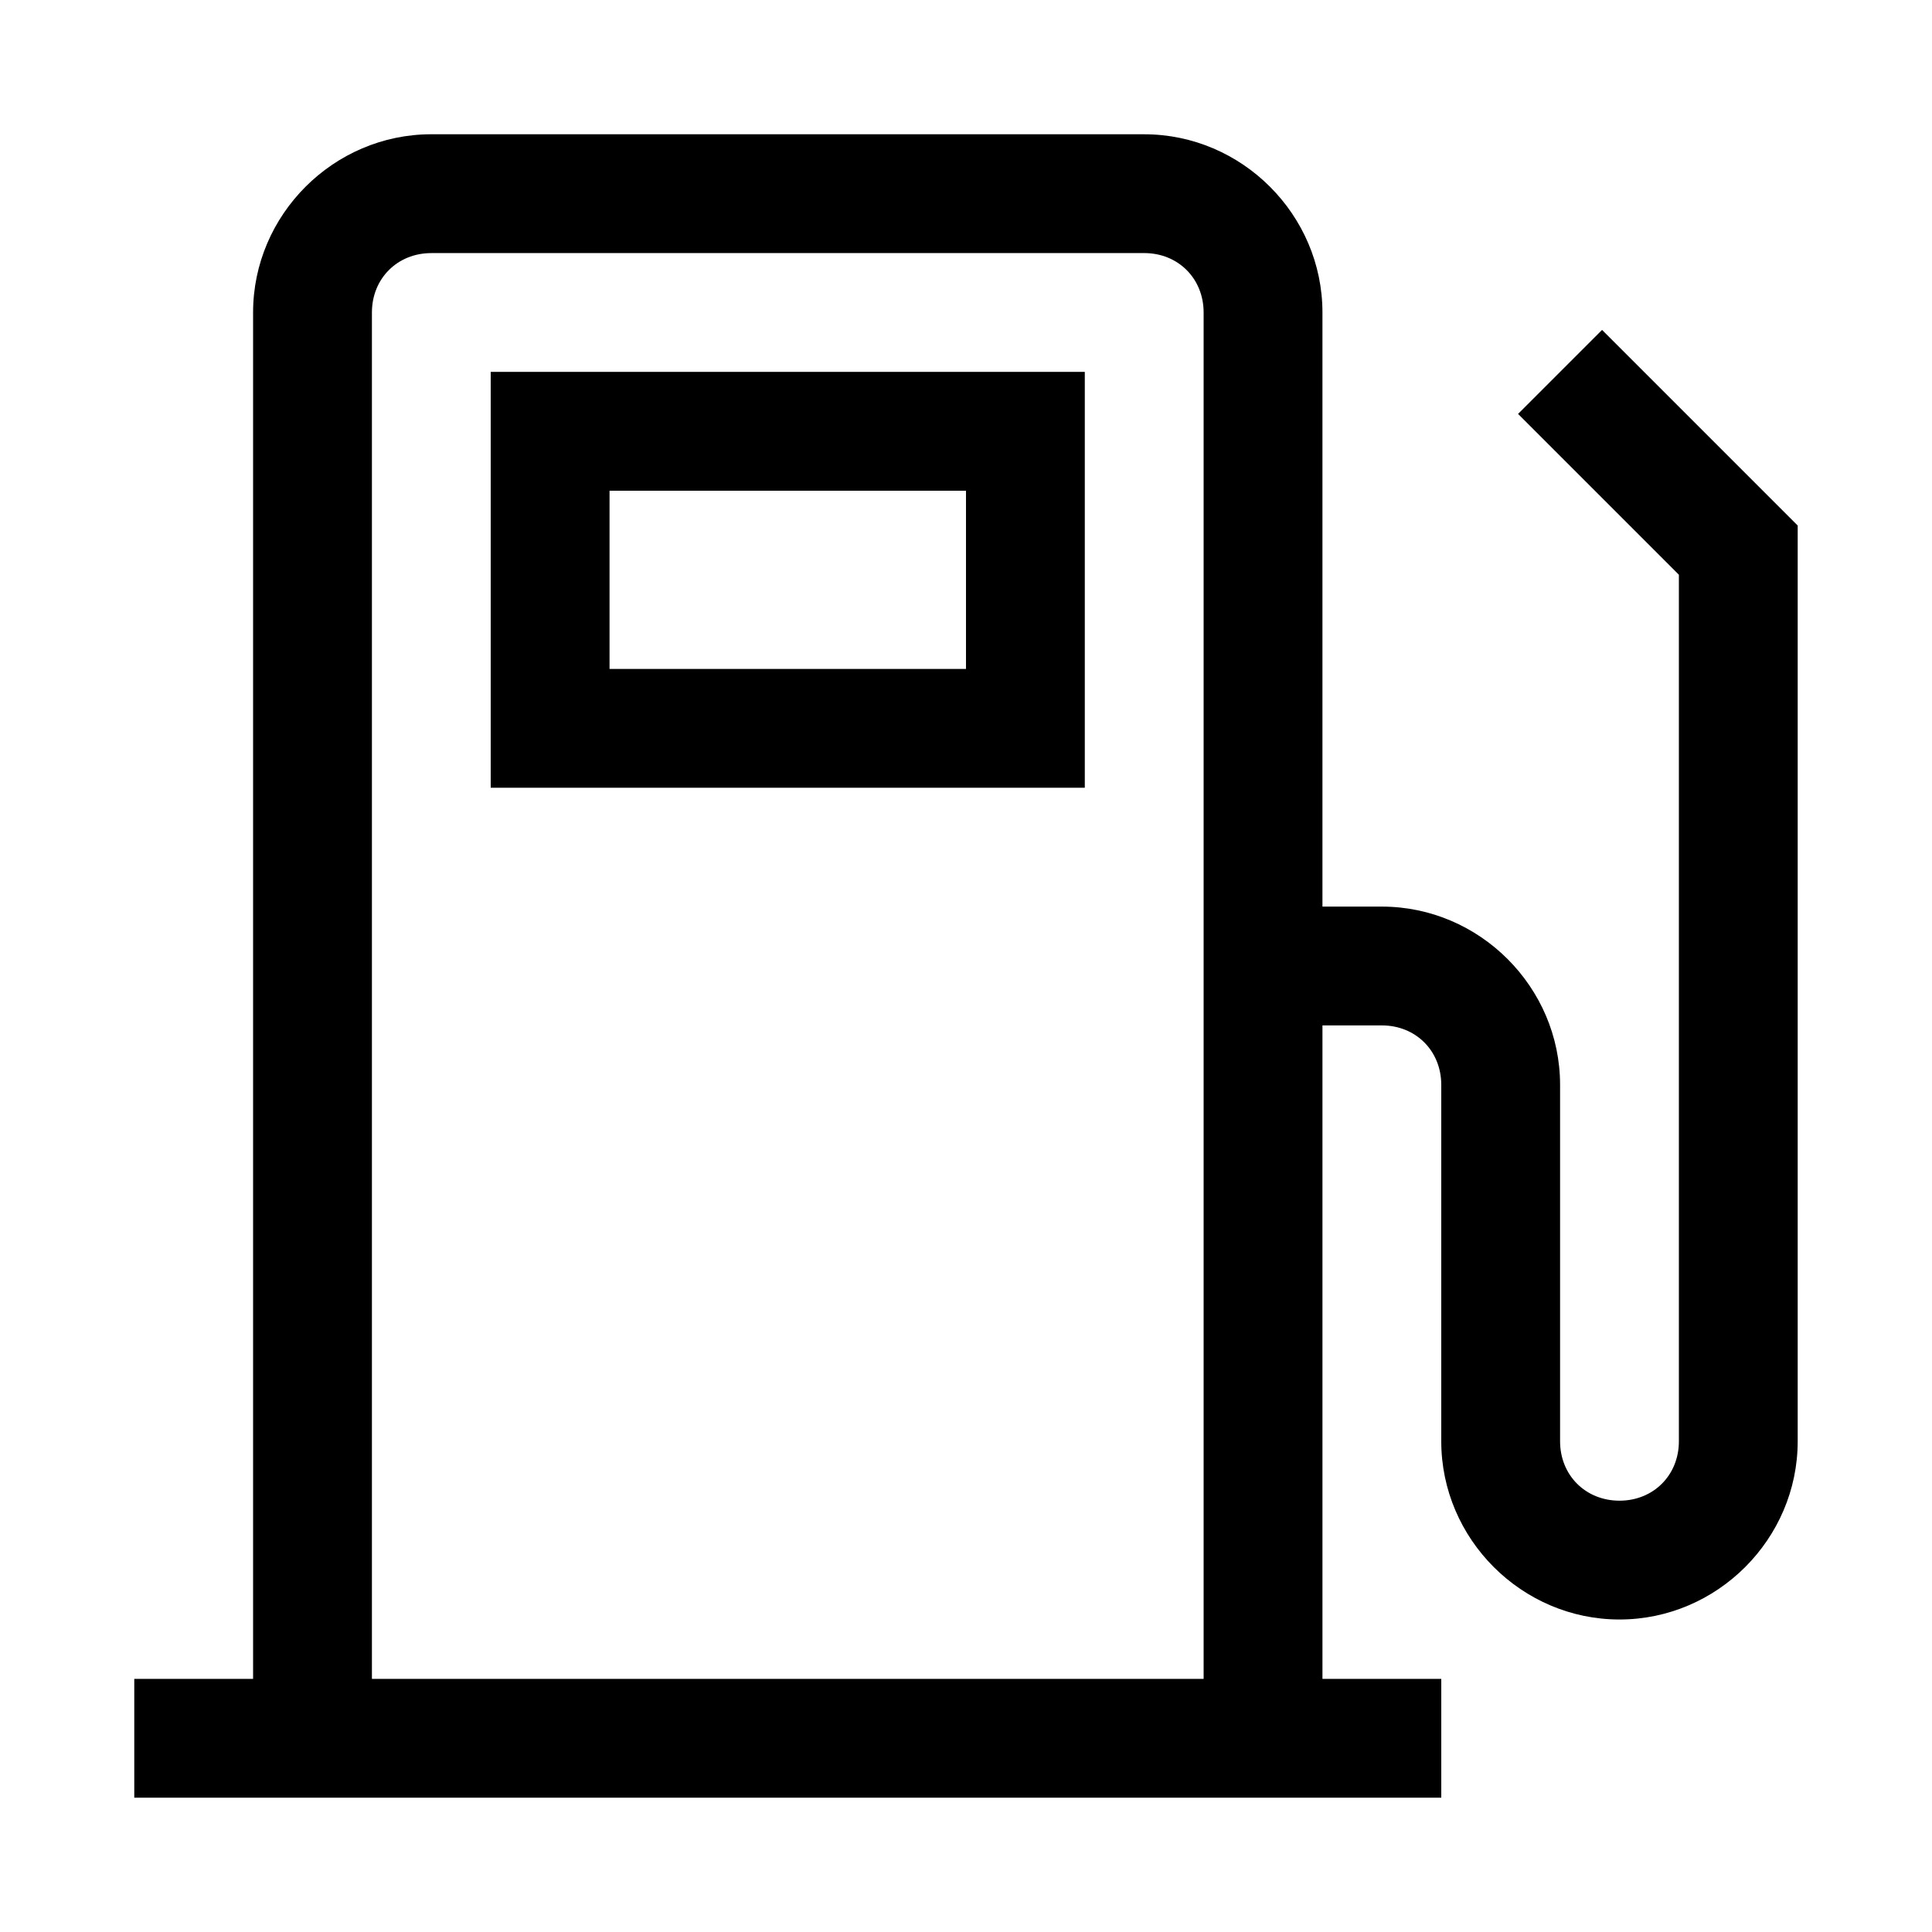
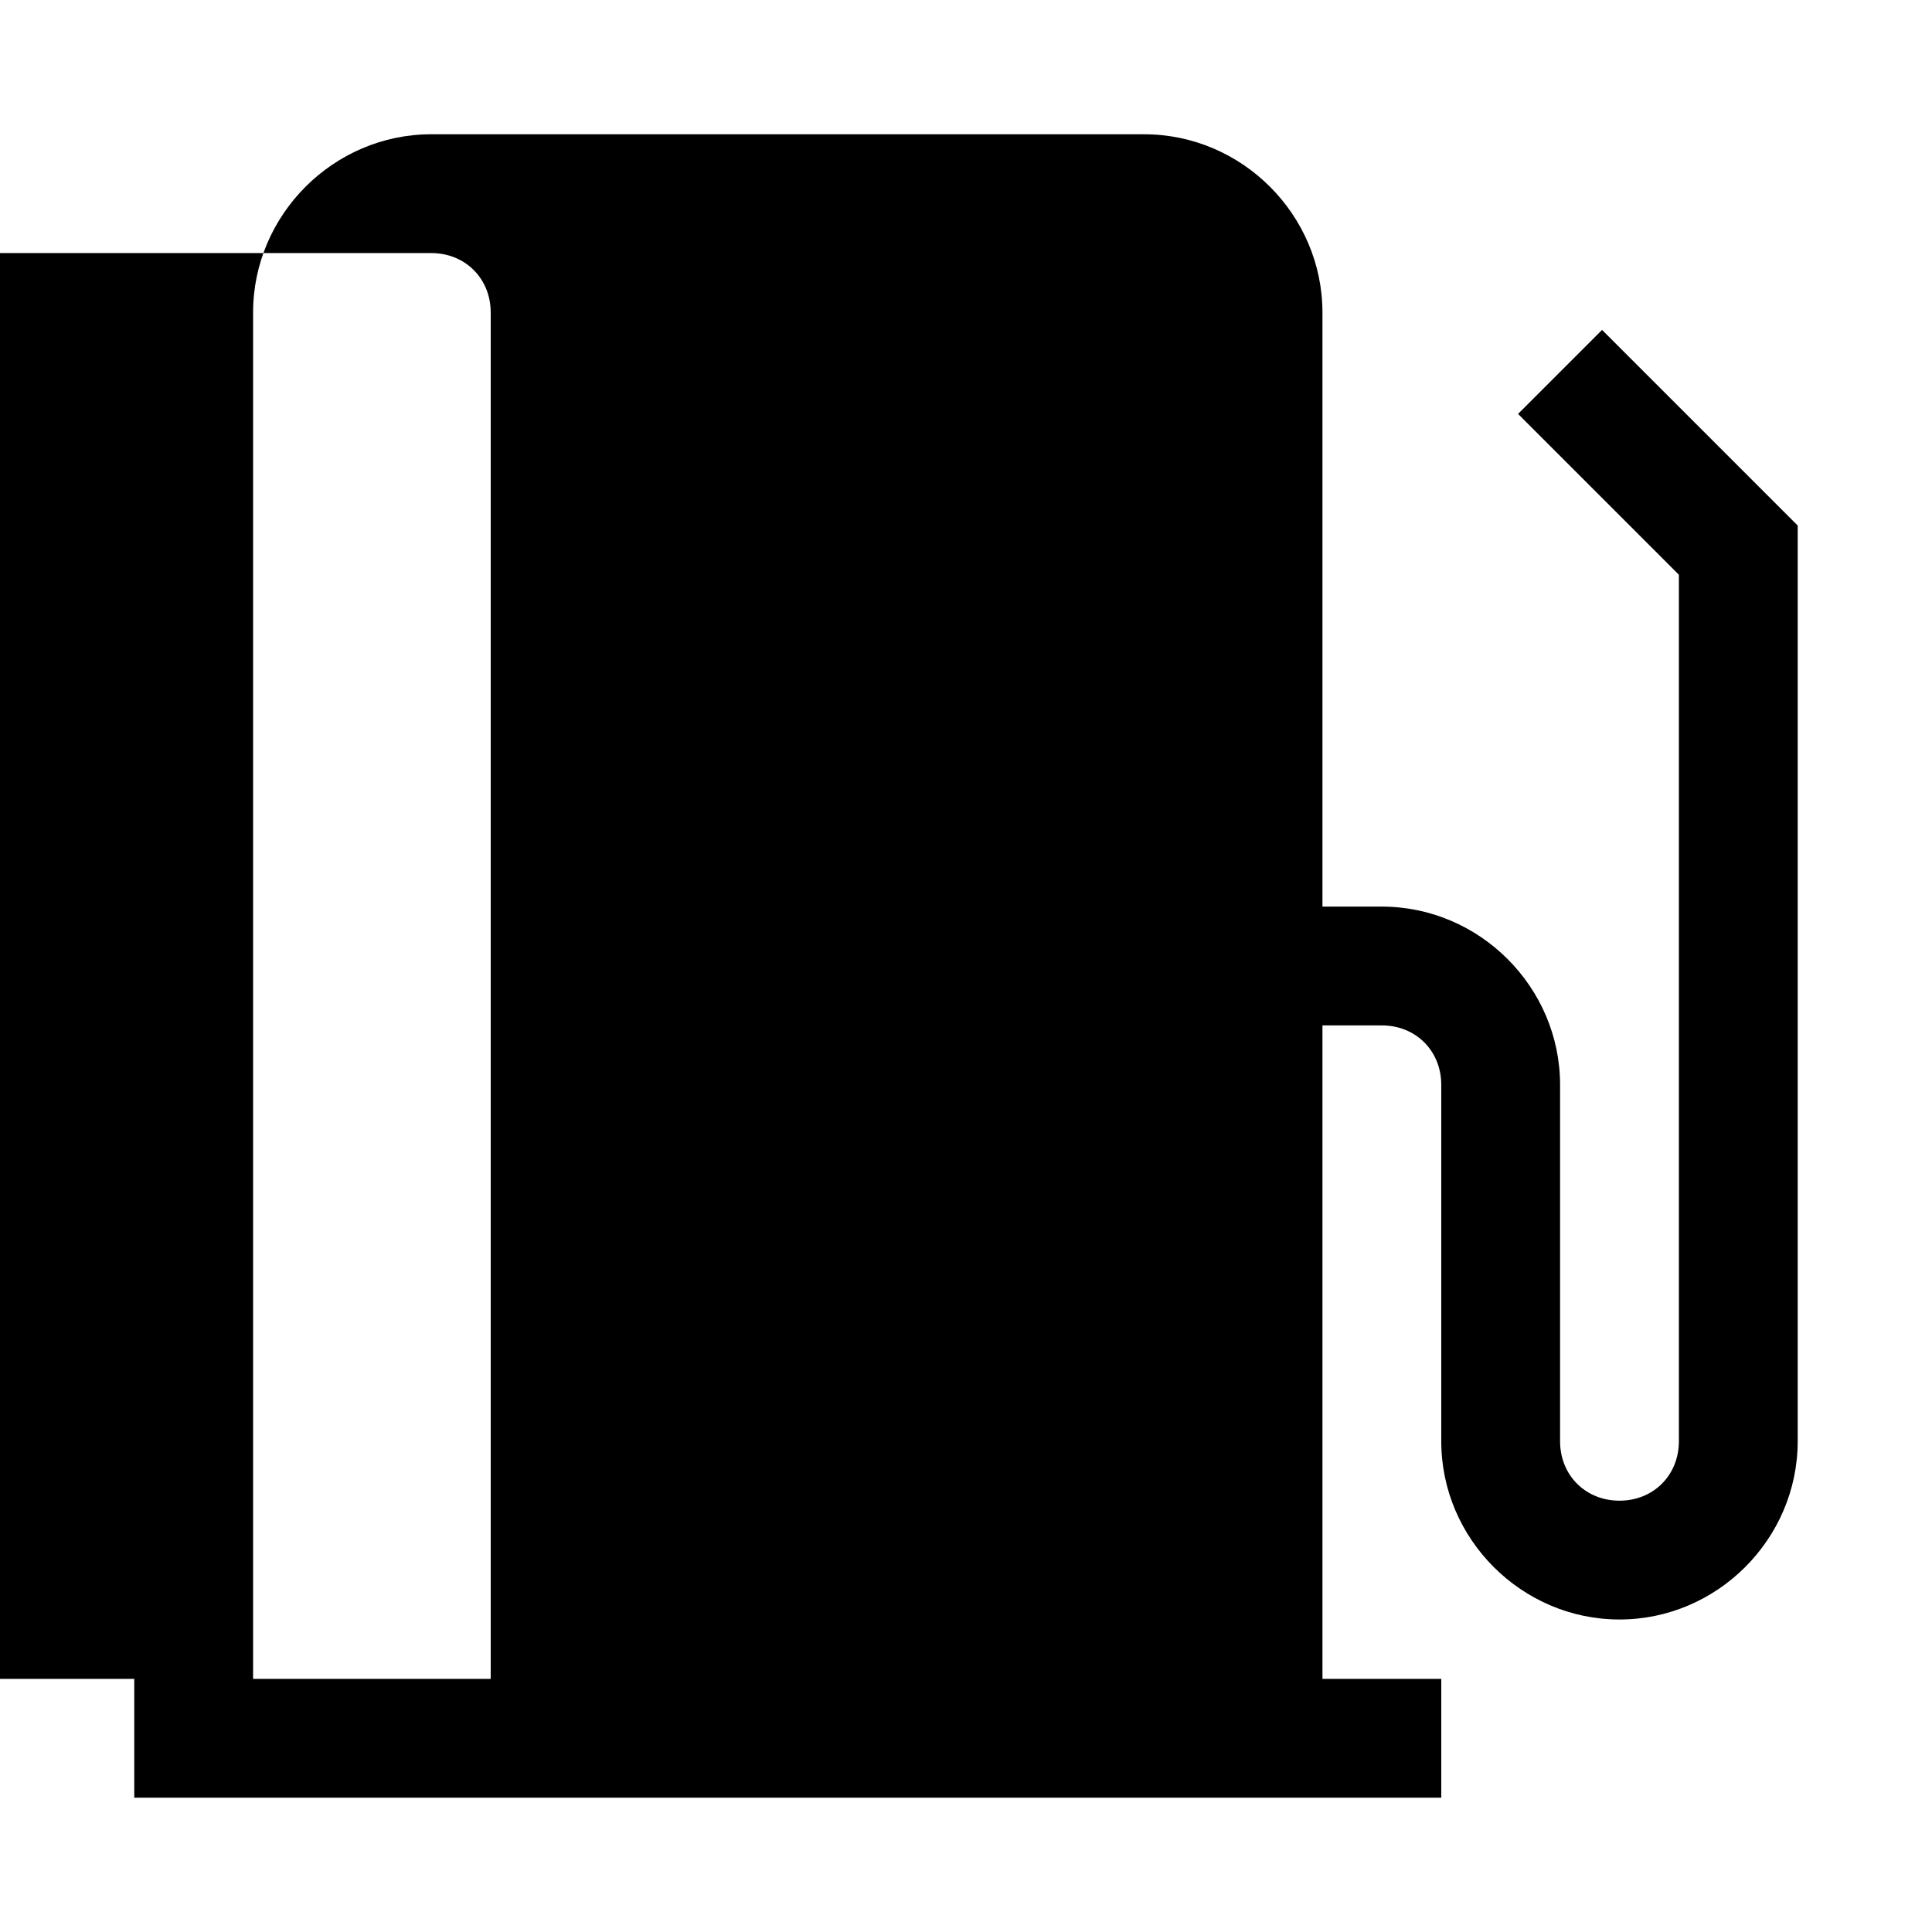
<svg xmlns="http://www.w3.org/2000/svg" fill="#000000" width="800px" height="800px" version="1.1" viewBox="144 144 512 512">
-   <path d="m258.3 179.58c-25.895 0-47.23 21.34-47.23 47.23v362.11l-31.488 0.004v31.488h346.37v-31.488h-31.488v-173.18h15.742c8.996 0 15.742 6.75 15.742 15.746v94.465c0 25.895 21.336 47.23 47.23 47.23s47.23-21.34 47.23-47.23v-242.68l-51.844-51.844-22.262 22.262 42.621 42.621v229.64c0 8.996-6.75 15.742-15.742 15.742-8.996 0-15.742-6.75-15.742-15.742v-94.465c0-25.895-21.336-47.23-47.23-47.23l-15.746-0.004v-157.44c0-25.895-21.336-47.23-47.23-47.23zm0 31.488h188.93c8.996 0 15.742 6.75 15.742 15.742v362.11l-220.41 0.004v-362.11c0-8.996 6.75-15.742 15.742-15.742zm15.742 31.488v110.21h157.44v-110.21zm31.492 31.488h94.465v47.23h-94.465z" />
+   <path d="m258.3 179.58c-25.895 0-47.23 21.34-47.23 47.23v362.11l-31.488 0.004v31.488h346.37v-31.488h-31.488v-173.18h15.742c8.996 0 15.742 6.75 15.742 15.746v94.465c0 25.895 21.336 47.23 47.23 47.23s47.23-21.34 47.23-47.23v-242.68l-51.844-51.844-22.262 22.262 42.621 42.621v229.64c0 8.996-6.75 15.742-15.742 15.742-8.996 0-15.742-6.75-15.742-15.742v-94.465c0-25.895-21.336-47.23-47.23-47.23l-15.746-0.004v-157.44c0-25.895-21.336-47.23-47.23-47.23zm0 31.488c8.996 0 15.742 6.75 15.742 15.742v362.11l-220.41 0.004v-362.11c0-8.996 6.75-15.742 15.742-15.742zm15.742 31.488v110.21h157.44v-110.21zm31.492 31.488h94.465v47.23h-94.465z" />
</svg>